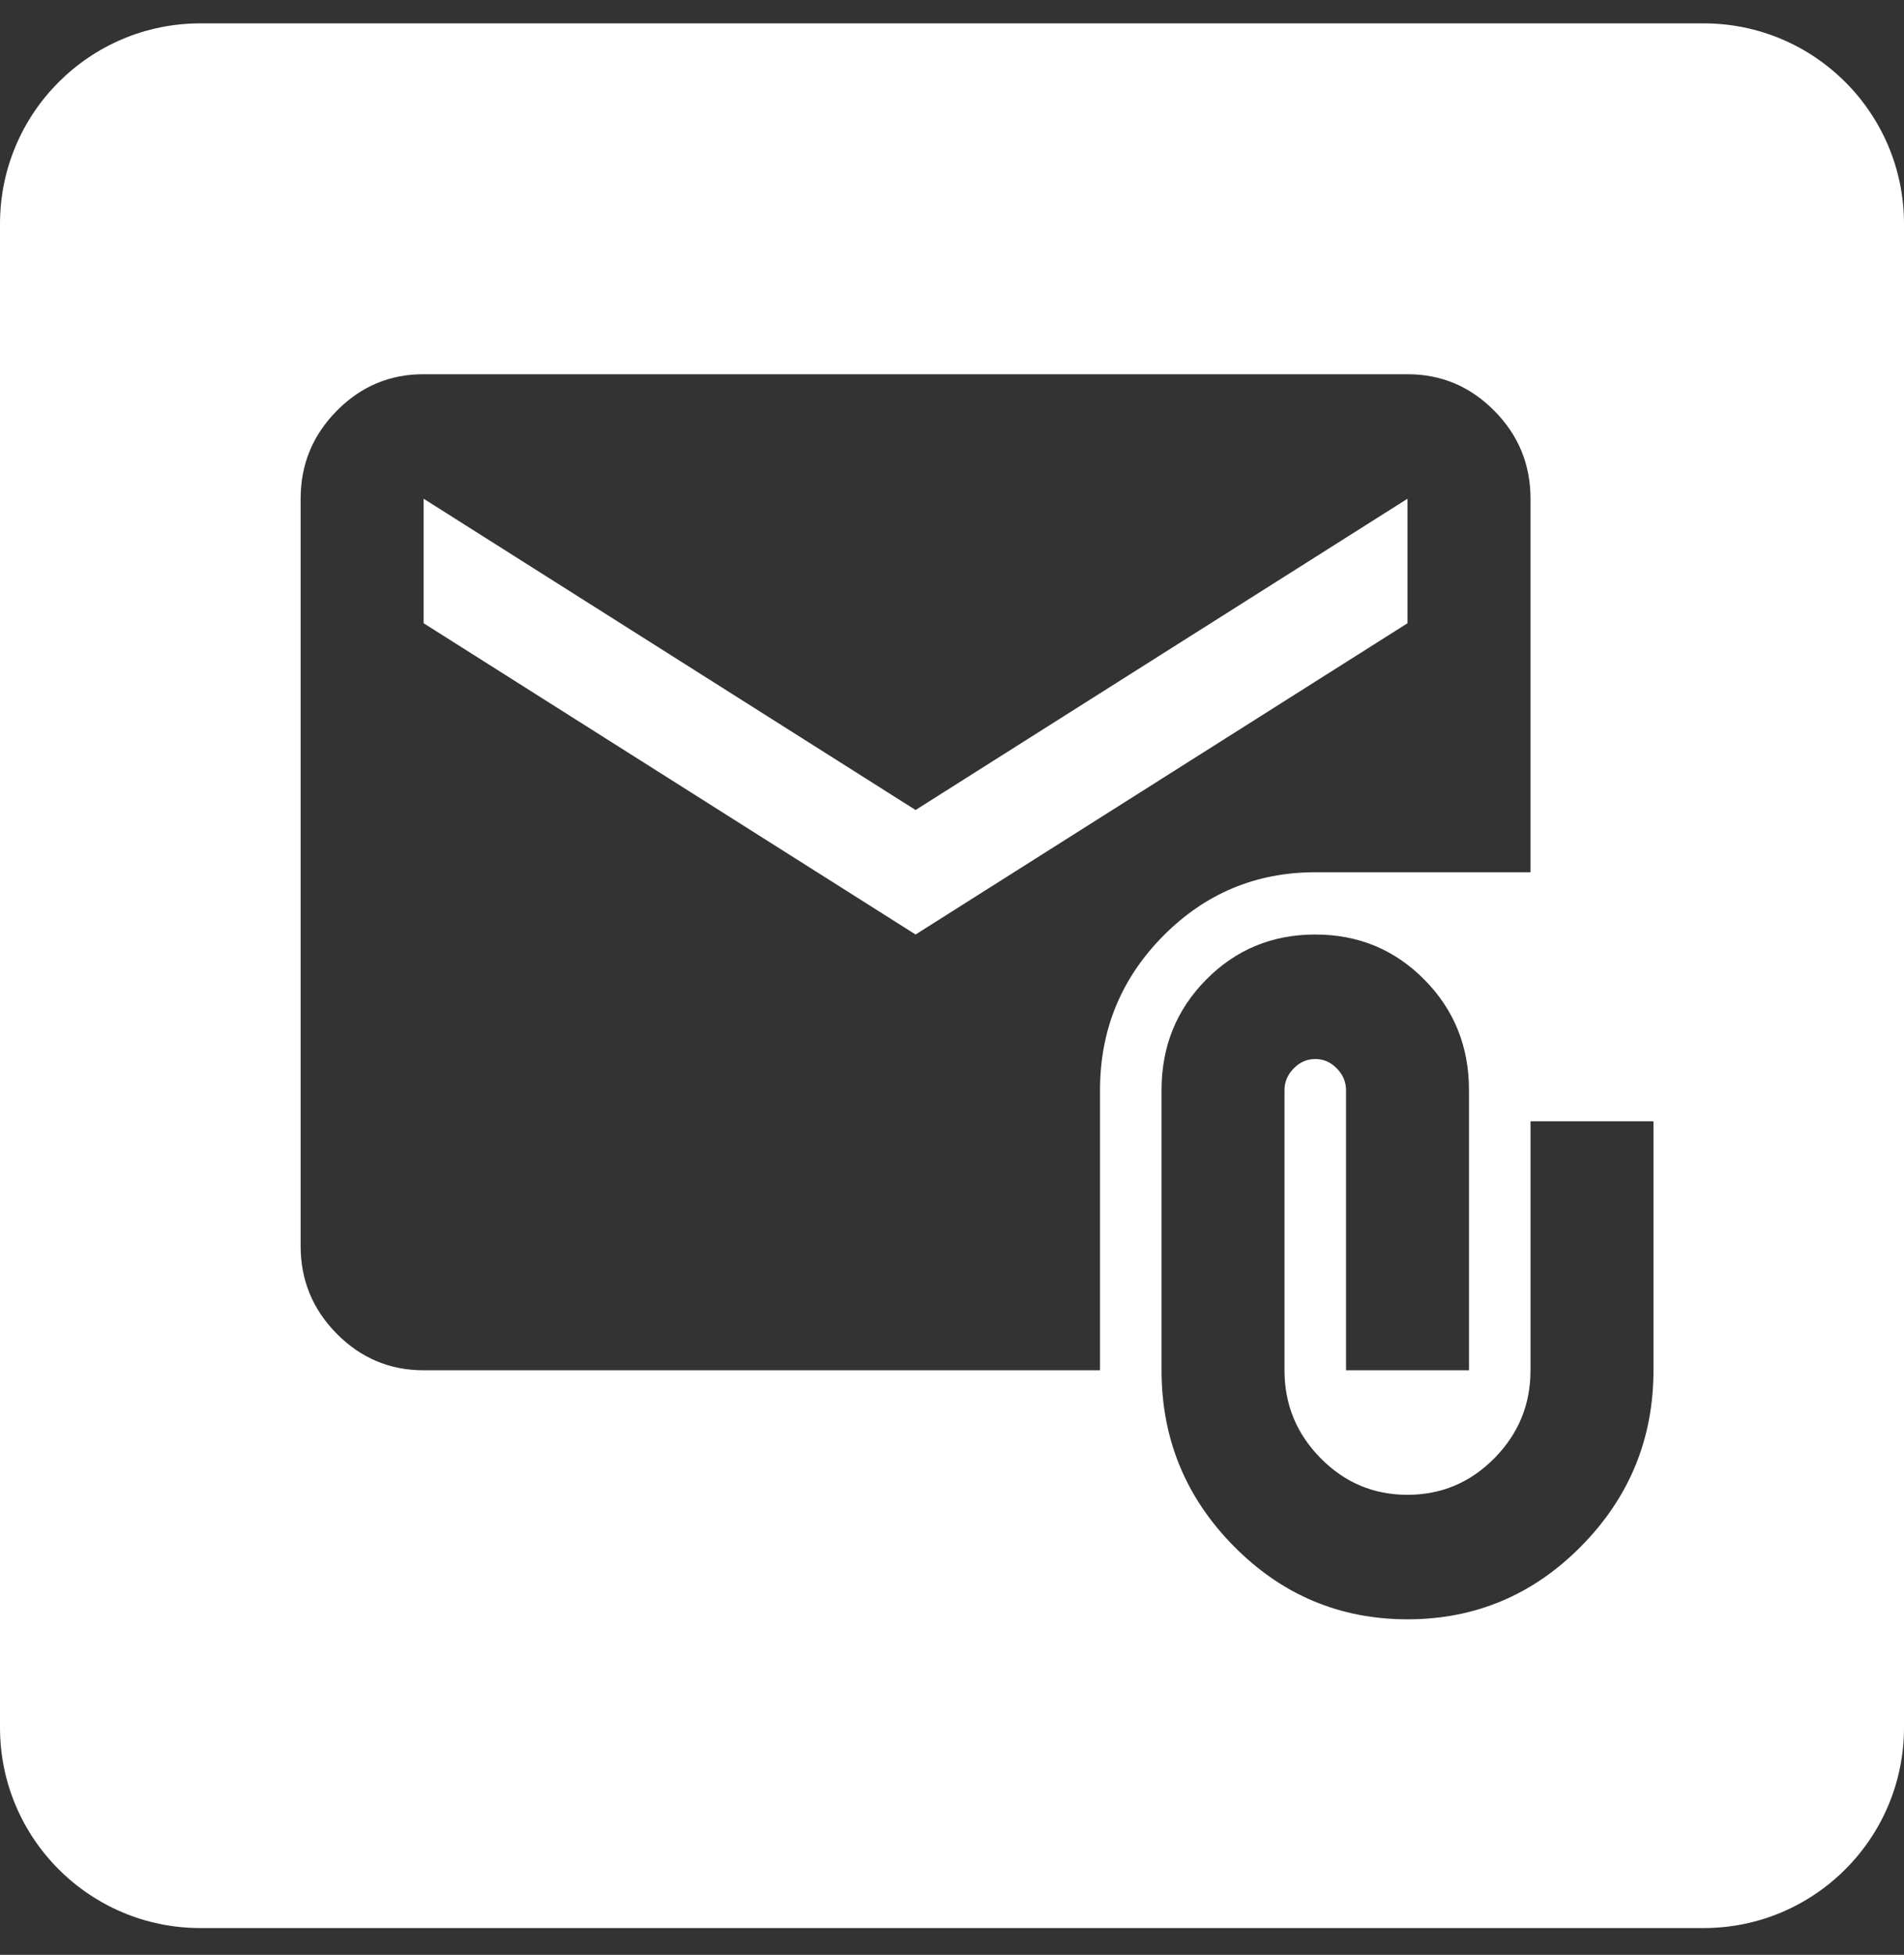
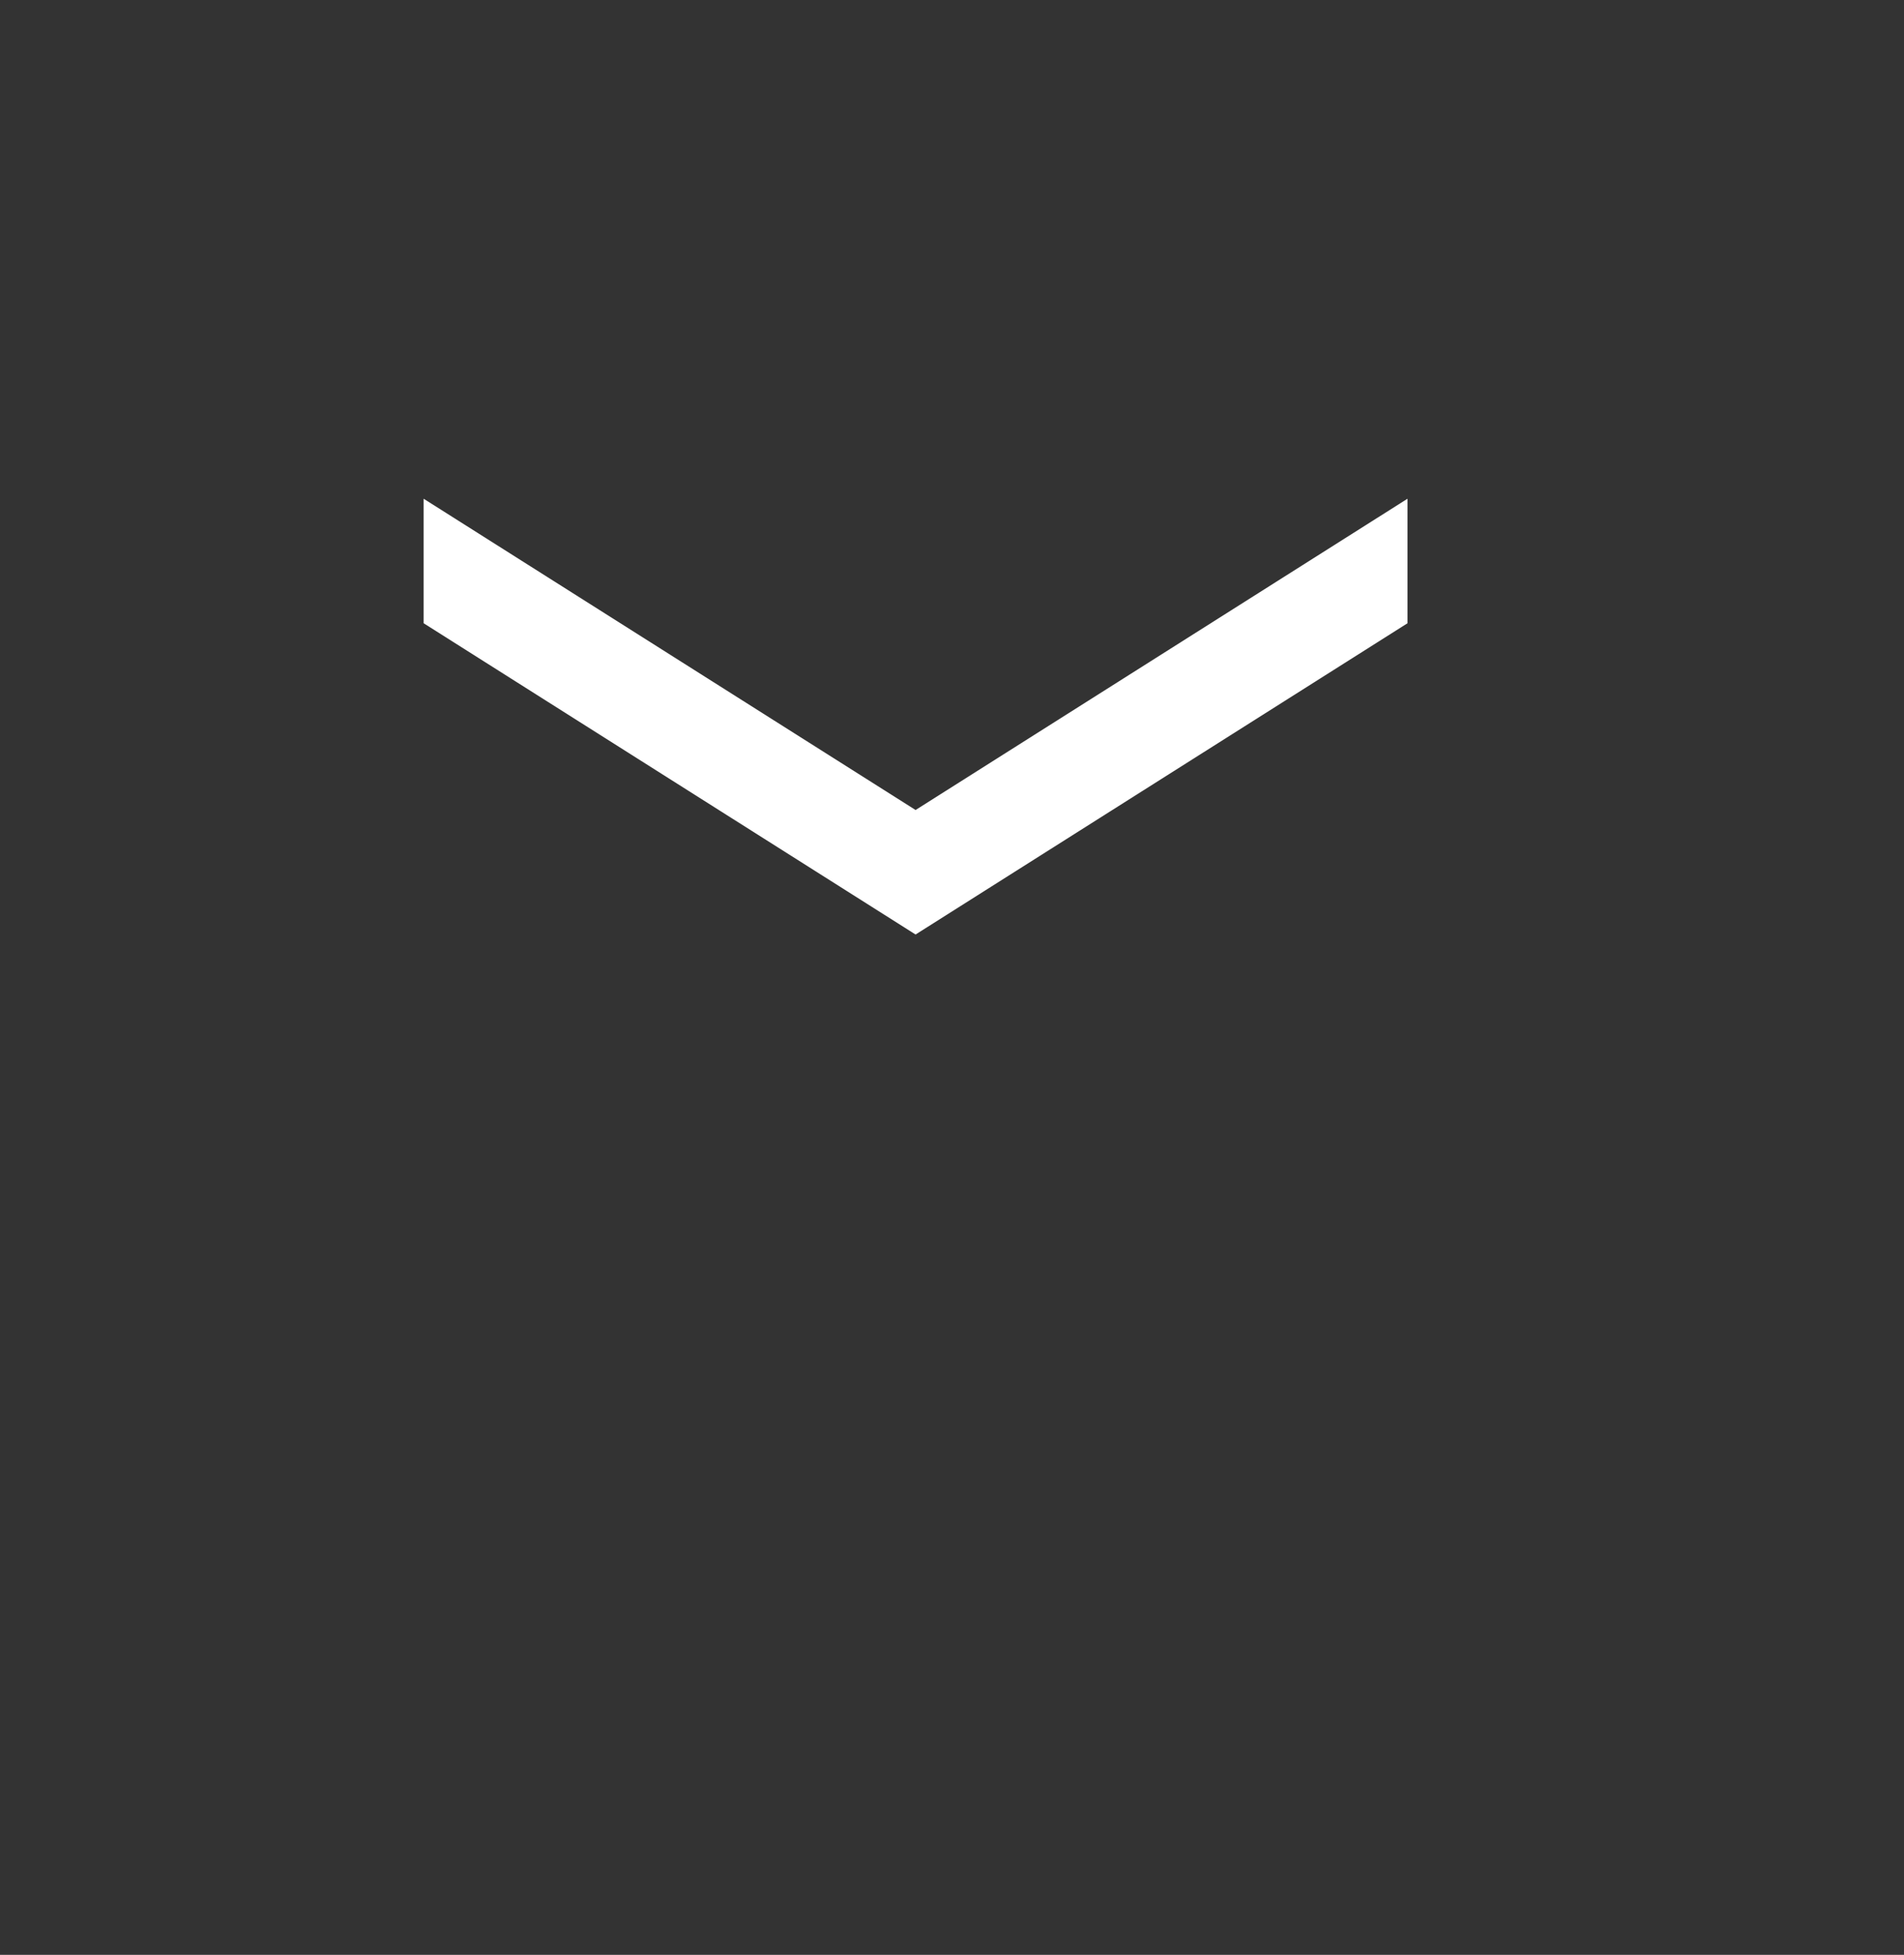
<svg xmlns="http://www.w3.org/2000/svg" width="38" height="39" viewBox="0 0 38 39" fill="none">
  <rect x="0" y="0" width="38" height="39" fill="#333333" stroke="none" />
  <path d="M28.091 12.434L18.273 18.644L8.455 12.434V9.95L18.273 16.16L28.091 9.95V12.434Z" fill="white" />
-   <path fill-rule="evenodd" clip-rule="evenodd" d="M4 0.466C1.791 0.466 0 2.257 0 4.466V34.466C0 36.675 1.791 38.466 4 38.466H34C36.209 38.466 38 36.675 38 34.466V4.466C38 2.257 36.209 0.466 34 0.466H4ZM24.624 30.847C25.585 31.82 26.741 32.306 28.091 32.306C29.441 32.306 30.597 31.82 31.558 30.847C32.519 29.874 33 28.704 33 27.338V22.37H30.546V27.338C30.546 28.021 30.306 28.605 29.825 29.092C29.344 29.579 28.766 29.822 28.091 29.822C27.417 29.823 26.839 29.58 26.358 29.093C25.877 28.606 25.636 28.021 25.636 27.338V21.749C25.636 21.584 25.698 21.439 25.82 21.315C25.943 21.19 26.086 21.128 26.25 21.128C26.414 21.128 26.557 21.19 26.68 21.315C26.802 21.439 26.864 21.584 26.864 21.749V27.338H29.318V21.749C29.318 20.88 29.022 20.145 28.428 19.545C27.835 18.945 27.109 18.644 26.25 18.644C25.391 18.644 24.665 18.945 24.072 19.545C23.478 20.145 23.182 20.88 23.182 21.749V27.338C23.182 28.704 23.663 29.874 24.624 30.847ZM6.72 26.608C7.202 27.095 7.78 27.338 8.455 27.338H21.954V21.749C21.954 20.549 22.374 19.524 23.212 18.675C24.051 17.827 25.064 17.402 26.25 17.402H30.546V9.95C30.546 9.268 30.306 8.683 29.825 8.197C29.344 7.71 28.766 7.466 28.091 7.466H8.455C7.78 7.465 7.203 7.708 6.722 8.195C6.241 8.682 6 9.267 6 9.95V24.854C5.999 25.537 6.239 26.121 6.72 26.608Z" fill="white" />
</svg>